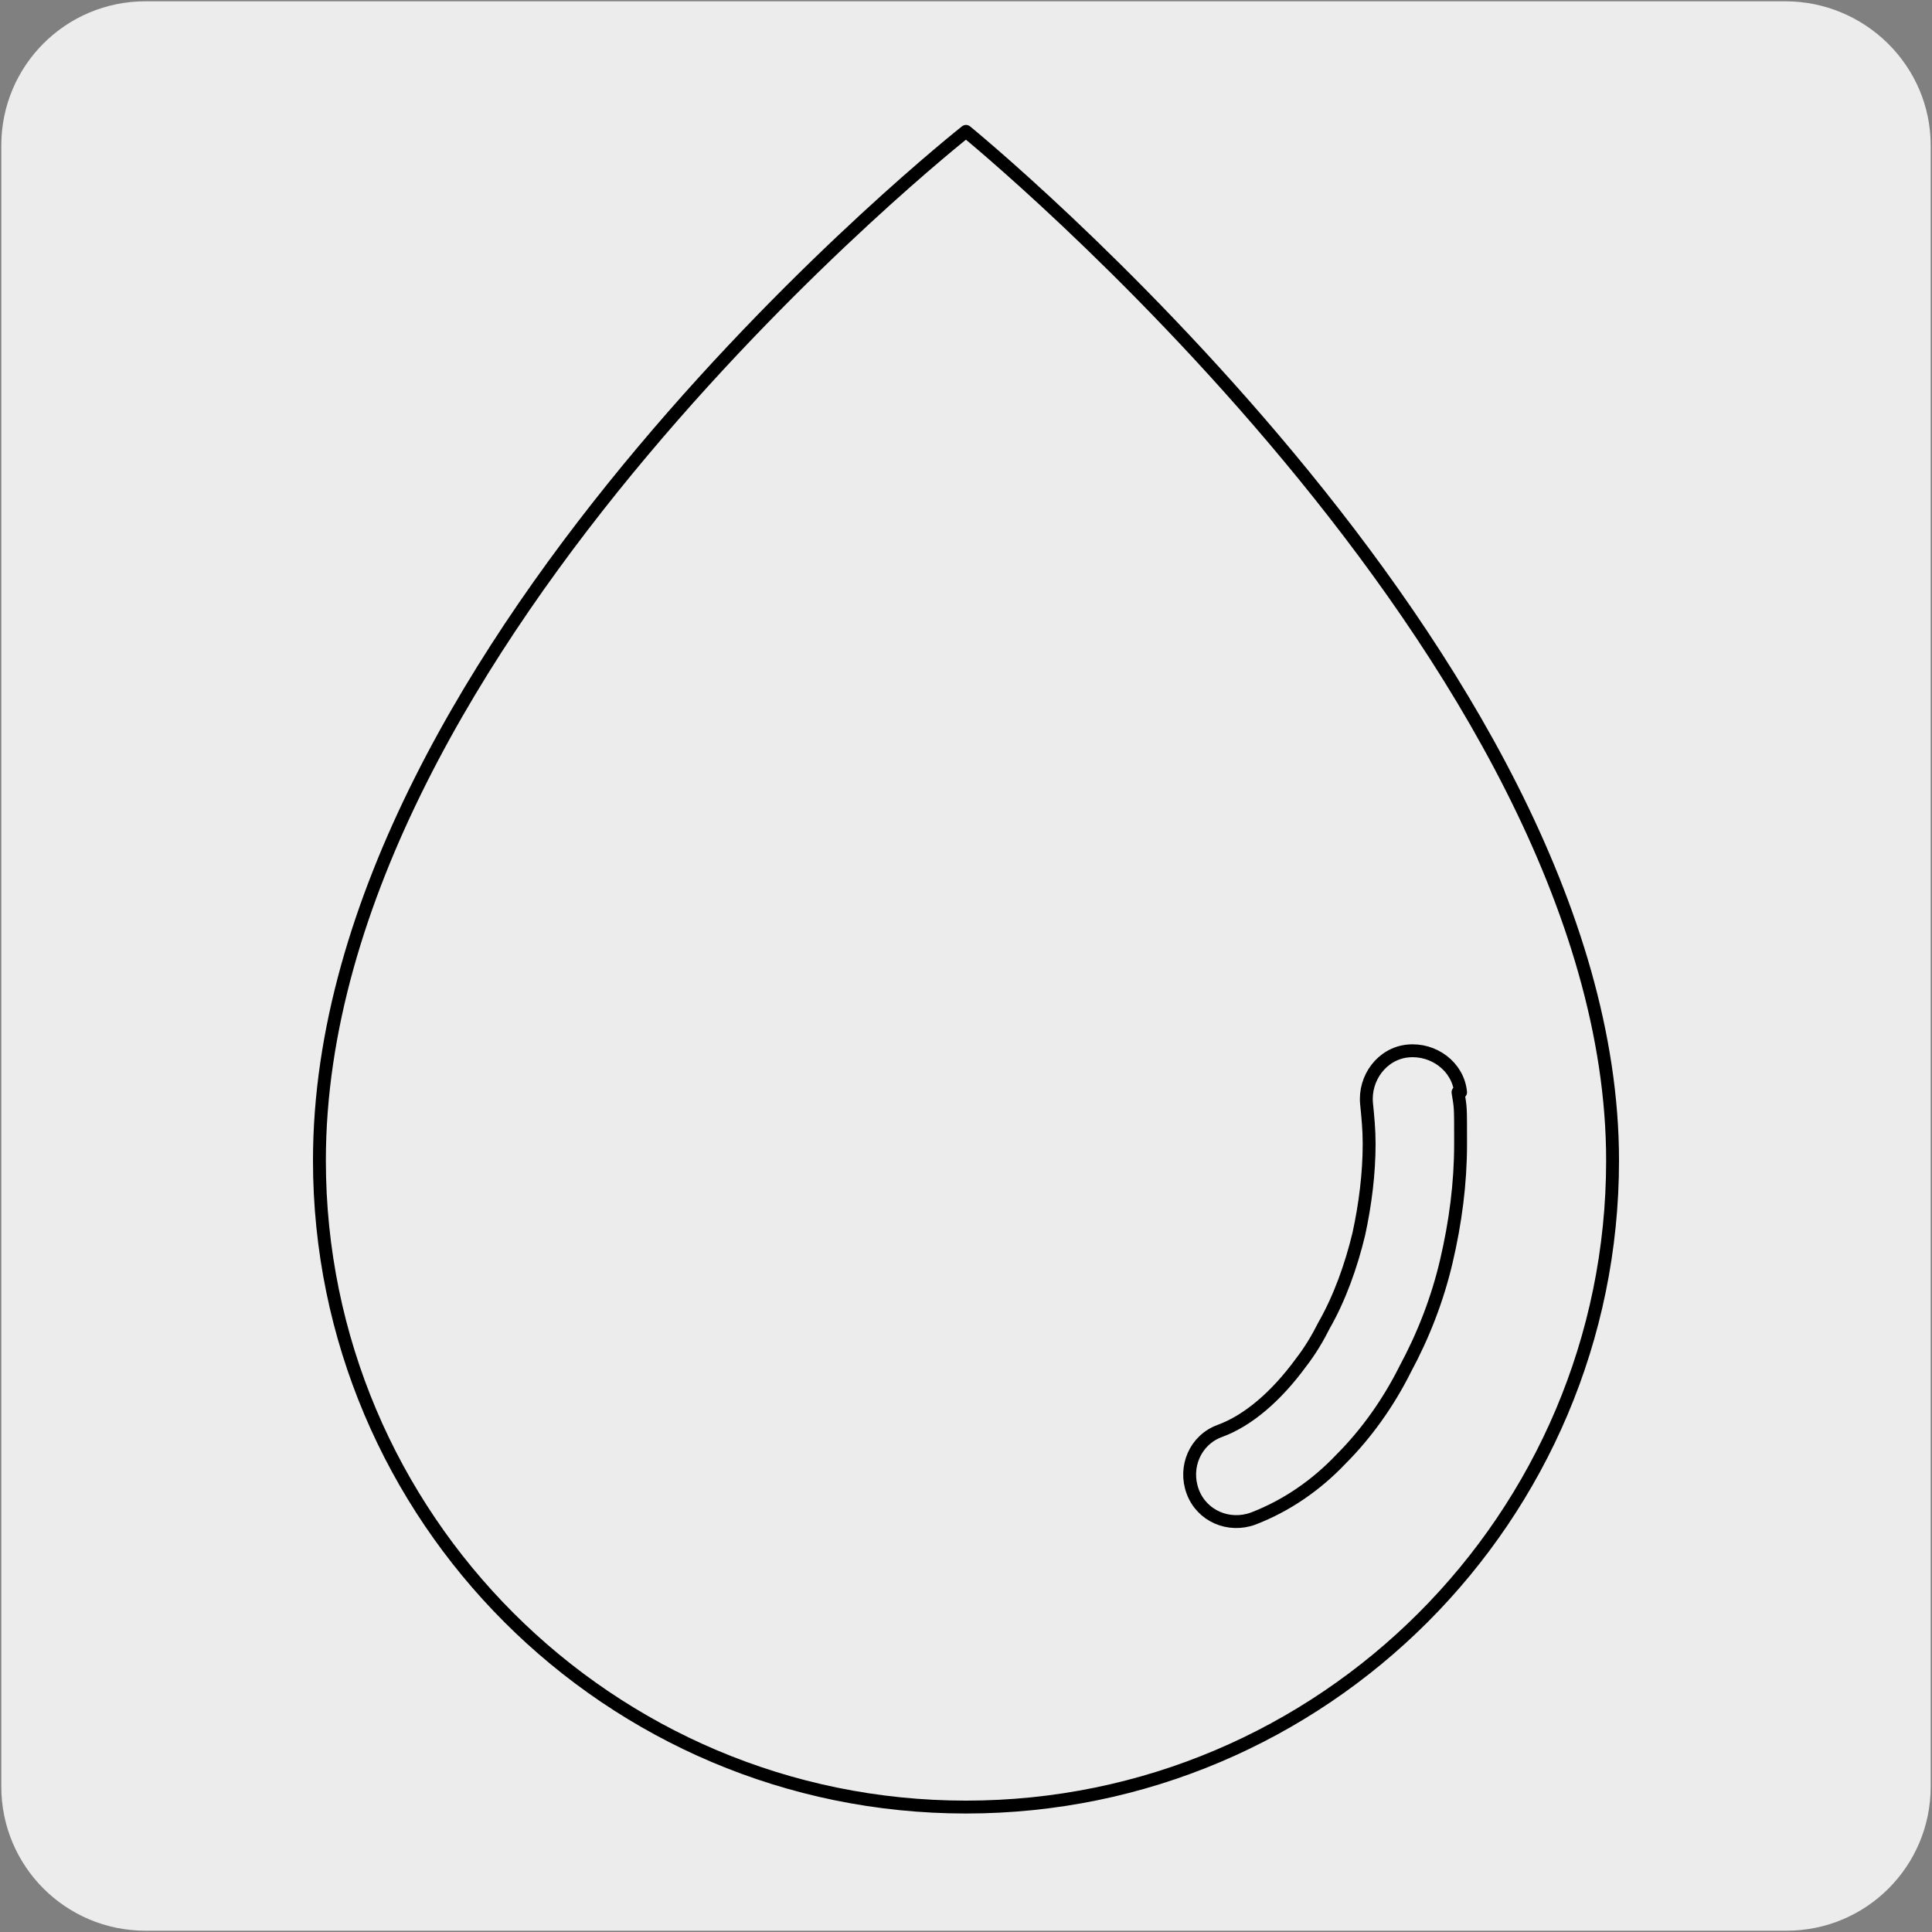
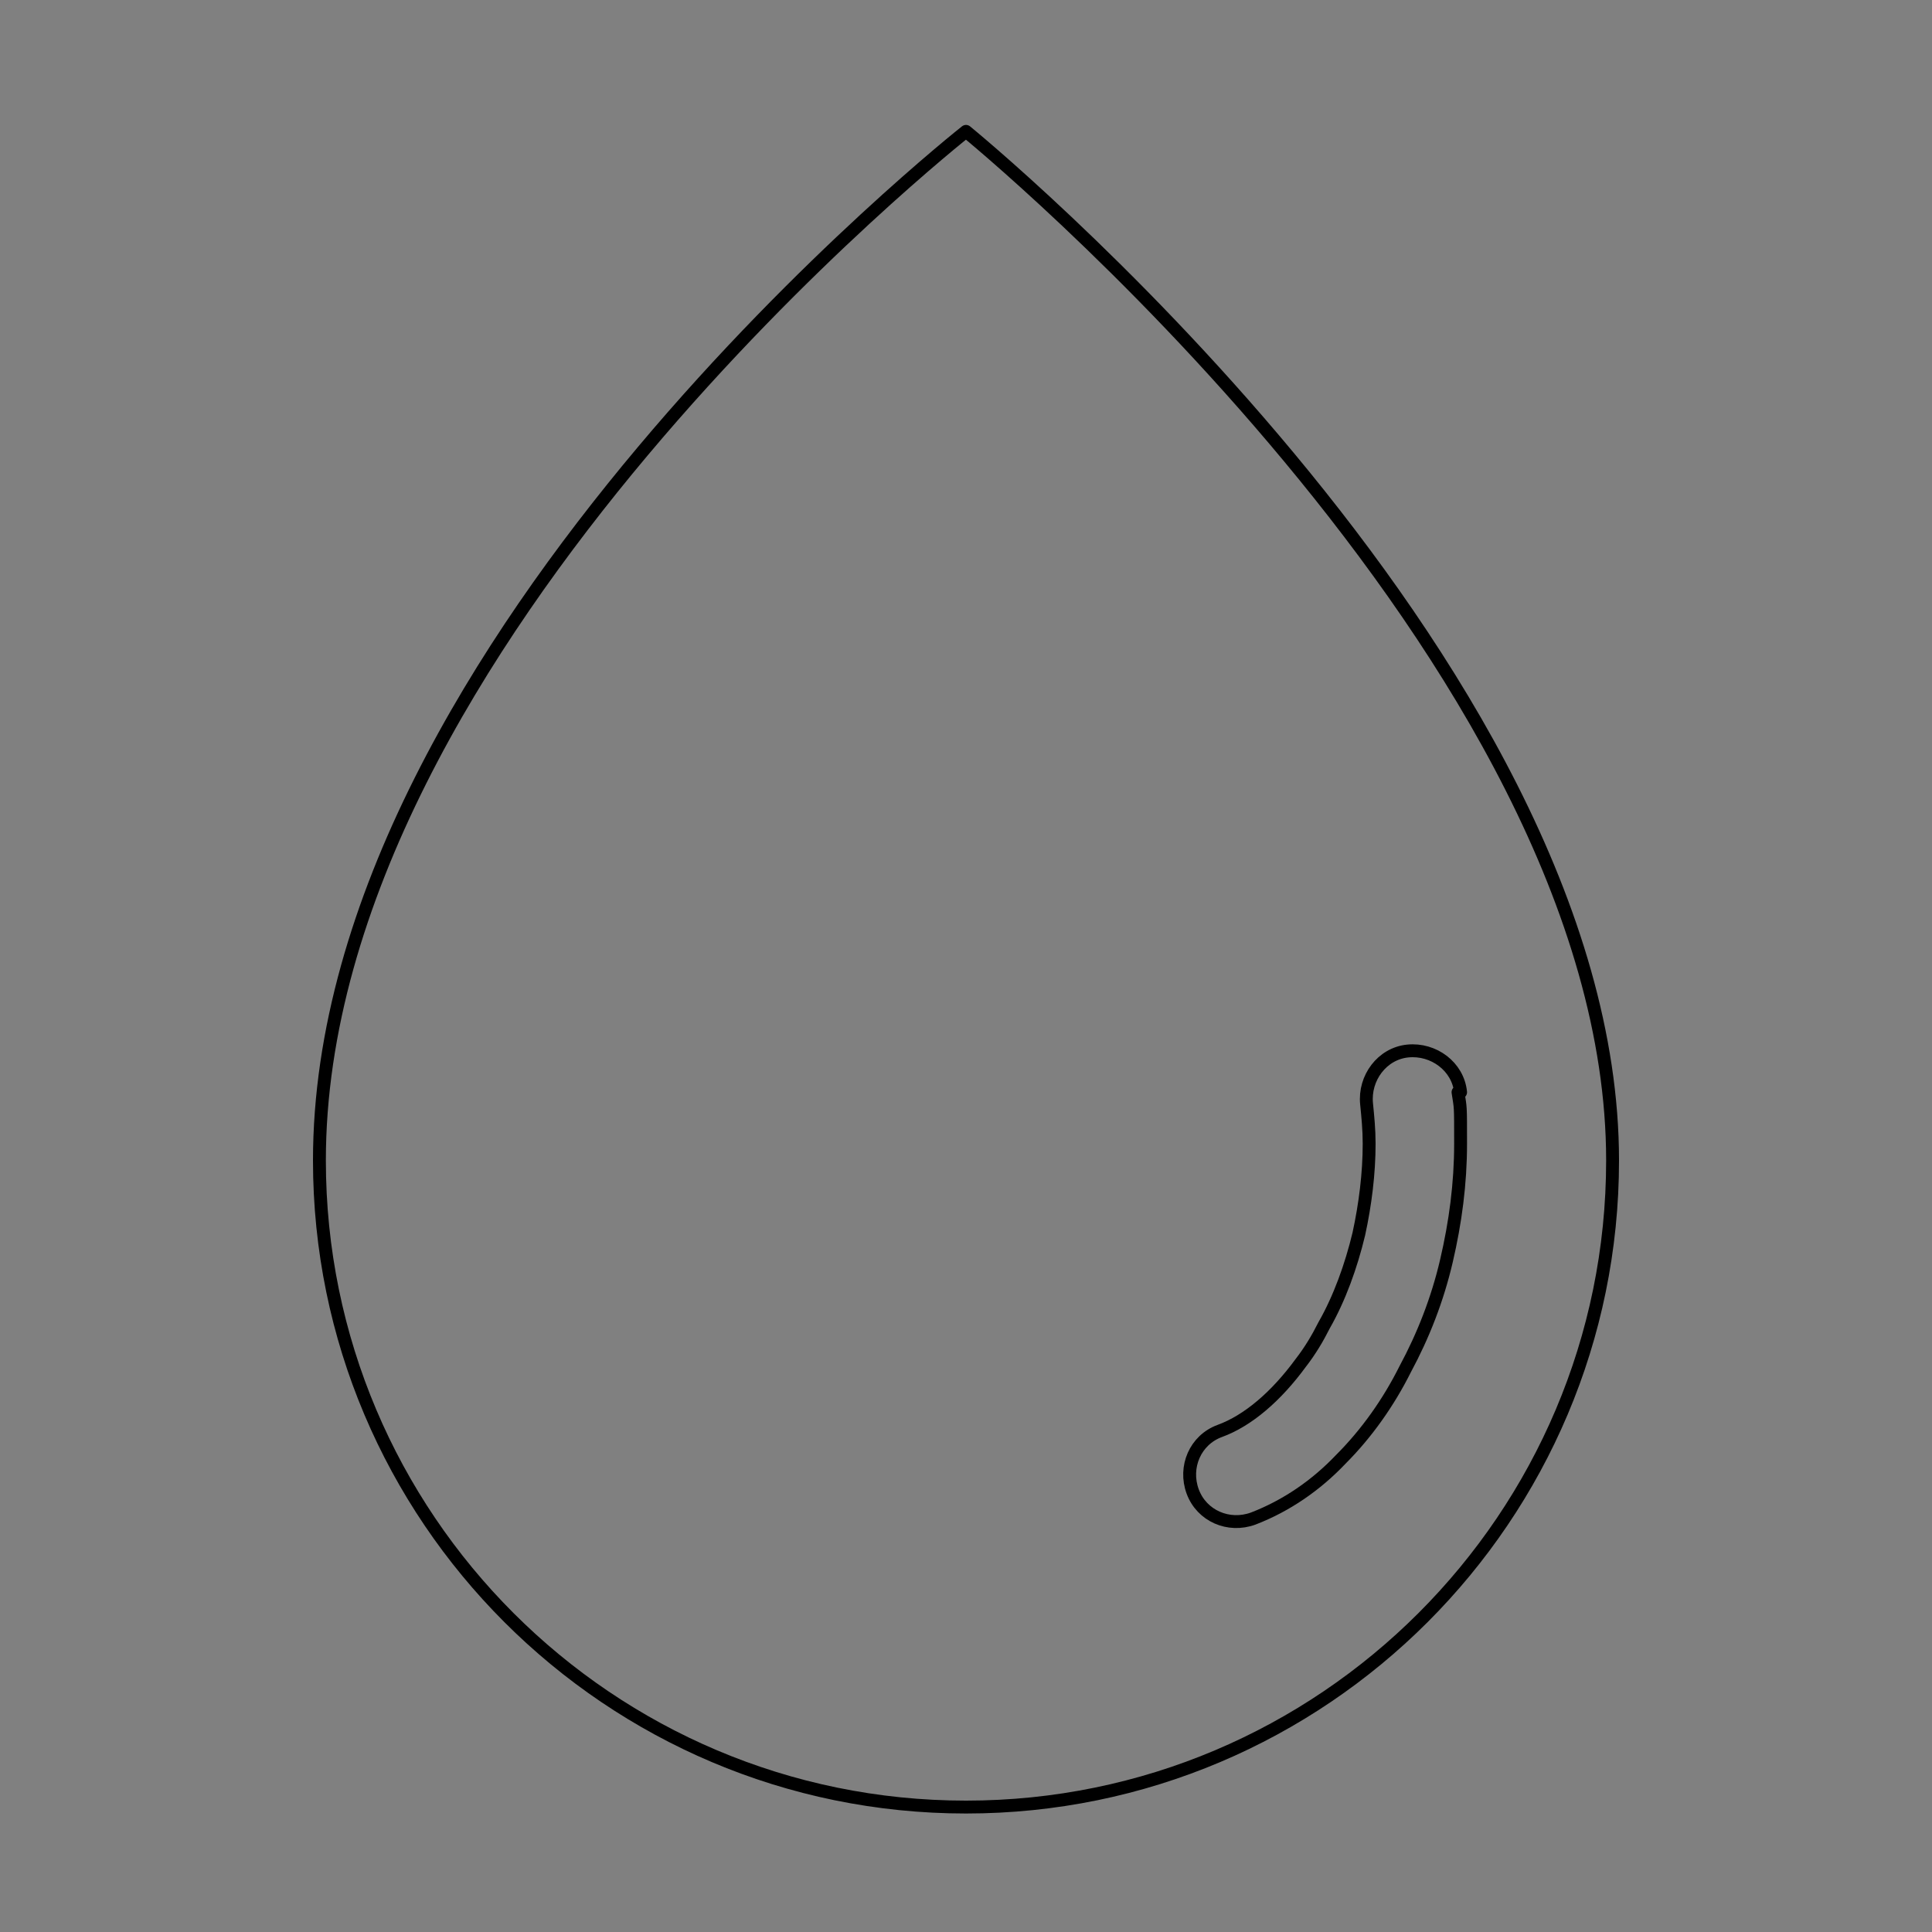
<svg xmlns="http://www.w3.org/2000/svg" version="1.1" viewBox="0 0 150 150">
  <rect x="0" y="0" width="150" height="150" fill="#808080" stroke="none" />
  <defs>
    <style>
      .st0 {
        fill: #edecec;
      }

      .st1 {
        fill: none;
        stroke: #000;
        stroke-linejoin: round;
      }
    </style>
  </defs>
  <g id="FONDO">
    <g id="Capa_1">
      <g id="Capa_2">
-         <path class="st0" d="M11.3.1h127.3c6.2,0,11.3,5,11.3,11.2v127.4c0,6.2-5,11.2-11.2,11.2H11.3c-6.2,0-11.2-5-11.2-11.2H.1V11.3c0-6.2,5-11.2,11.2-11.2h0Z" />
-       </g>
+         </g>
    </g>
  </g>
  <g id="GUÍAS">
    <path class="st1" d="M125.2,90.1c0,27.7-22.5,50.2-50.2,50.2s-50.2-22.5-50.2-50.2c0-40.3,50.2-79.9,50.2-79.9,0,0,50.2,40.9,50.2,79.9Z" />
    <path class="st1" d="M113.4,84.8c-.2-2-2.1-3.4-4.1-3.2-2,.2-3.4,2.1-3.2,4.1.1,1,.2,2,.2,3.1,0,2.3-.3,4.7-.8,7-.6,2.5-1.5,5-2.7,7.1-.5,1-1.1,2-1.8,2.9-1.9,2.6-4.1,4.5-6.3,5.3-1.9.7-2.8,2.8-2.1,4.7.7,1.9,2.8,2.8,4.7,2.1,2.6-1,4.9-2.6,6.8-4.6,2-2,3.7-4.4,5-7,1.4-2.6,2.5-5.4,3.2-8.4.7-3,1.1-6,1.1-9.1s0-2.7-.2-4Z" />
  </g>
</svg>